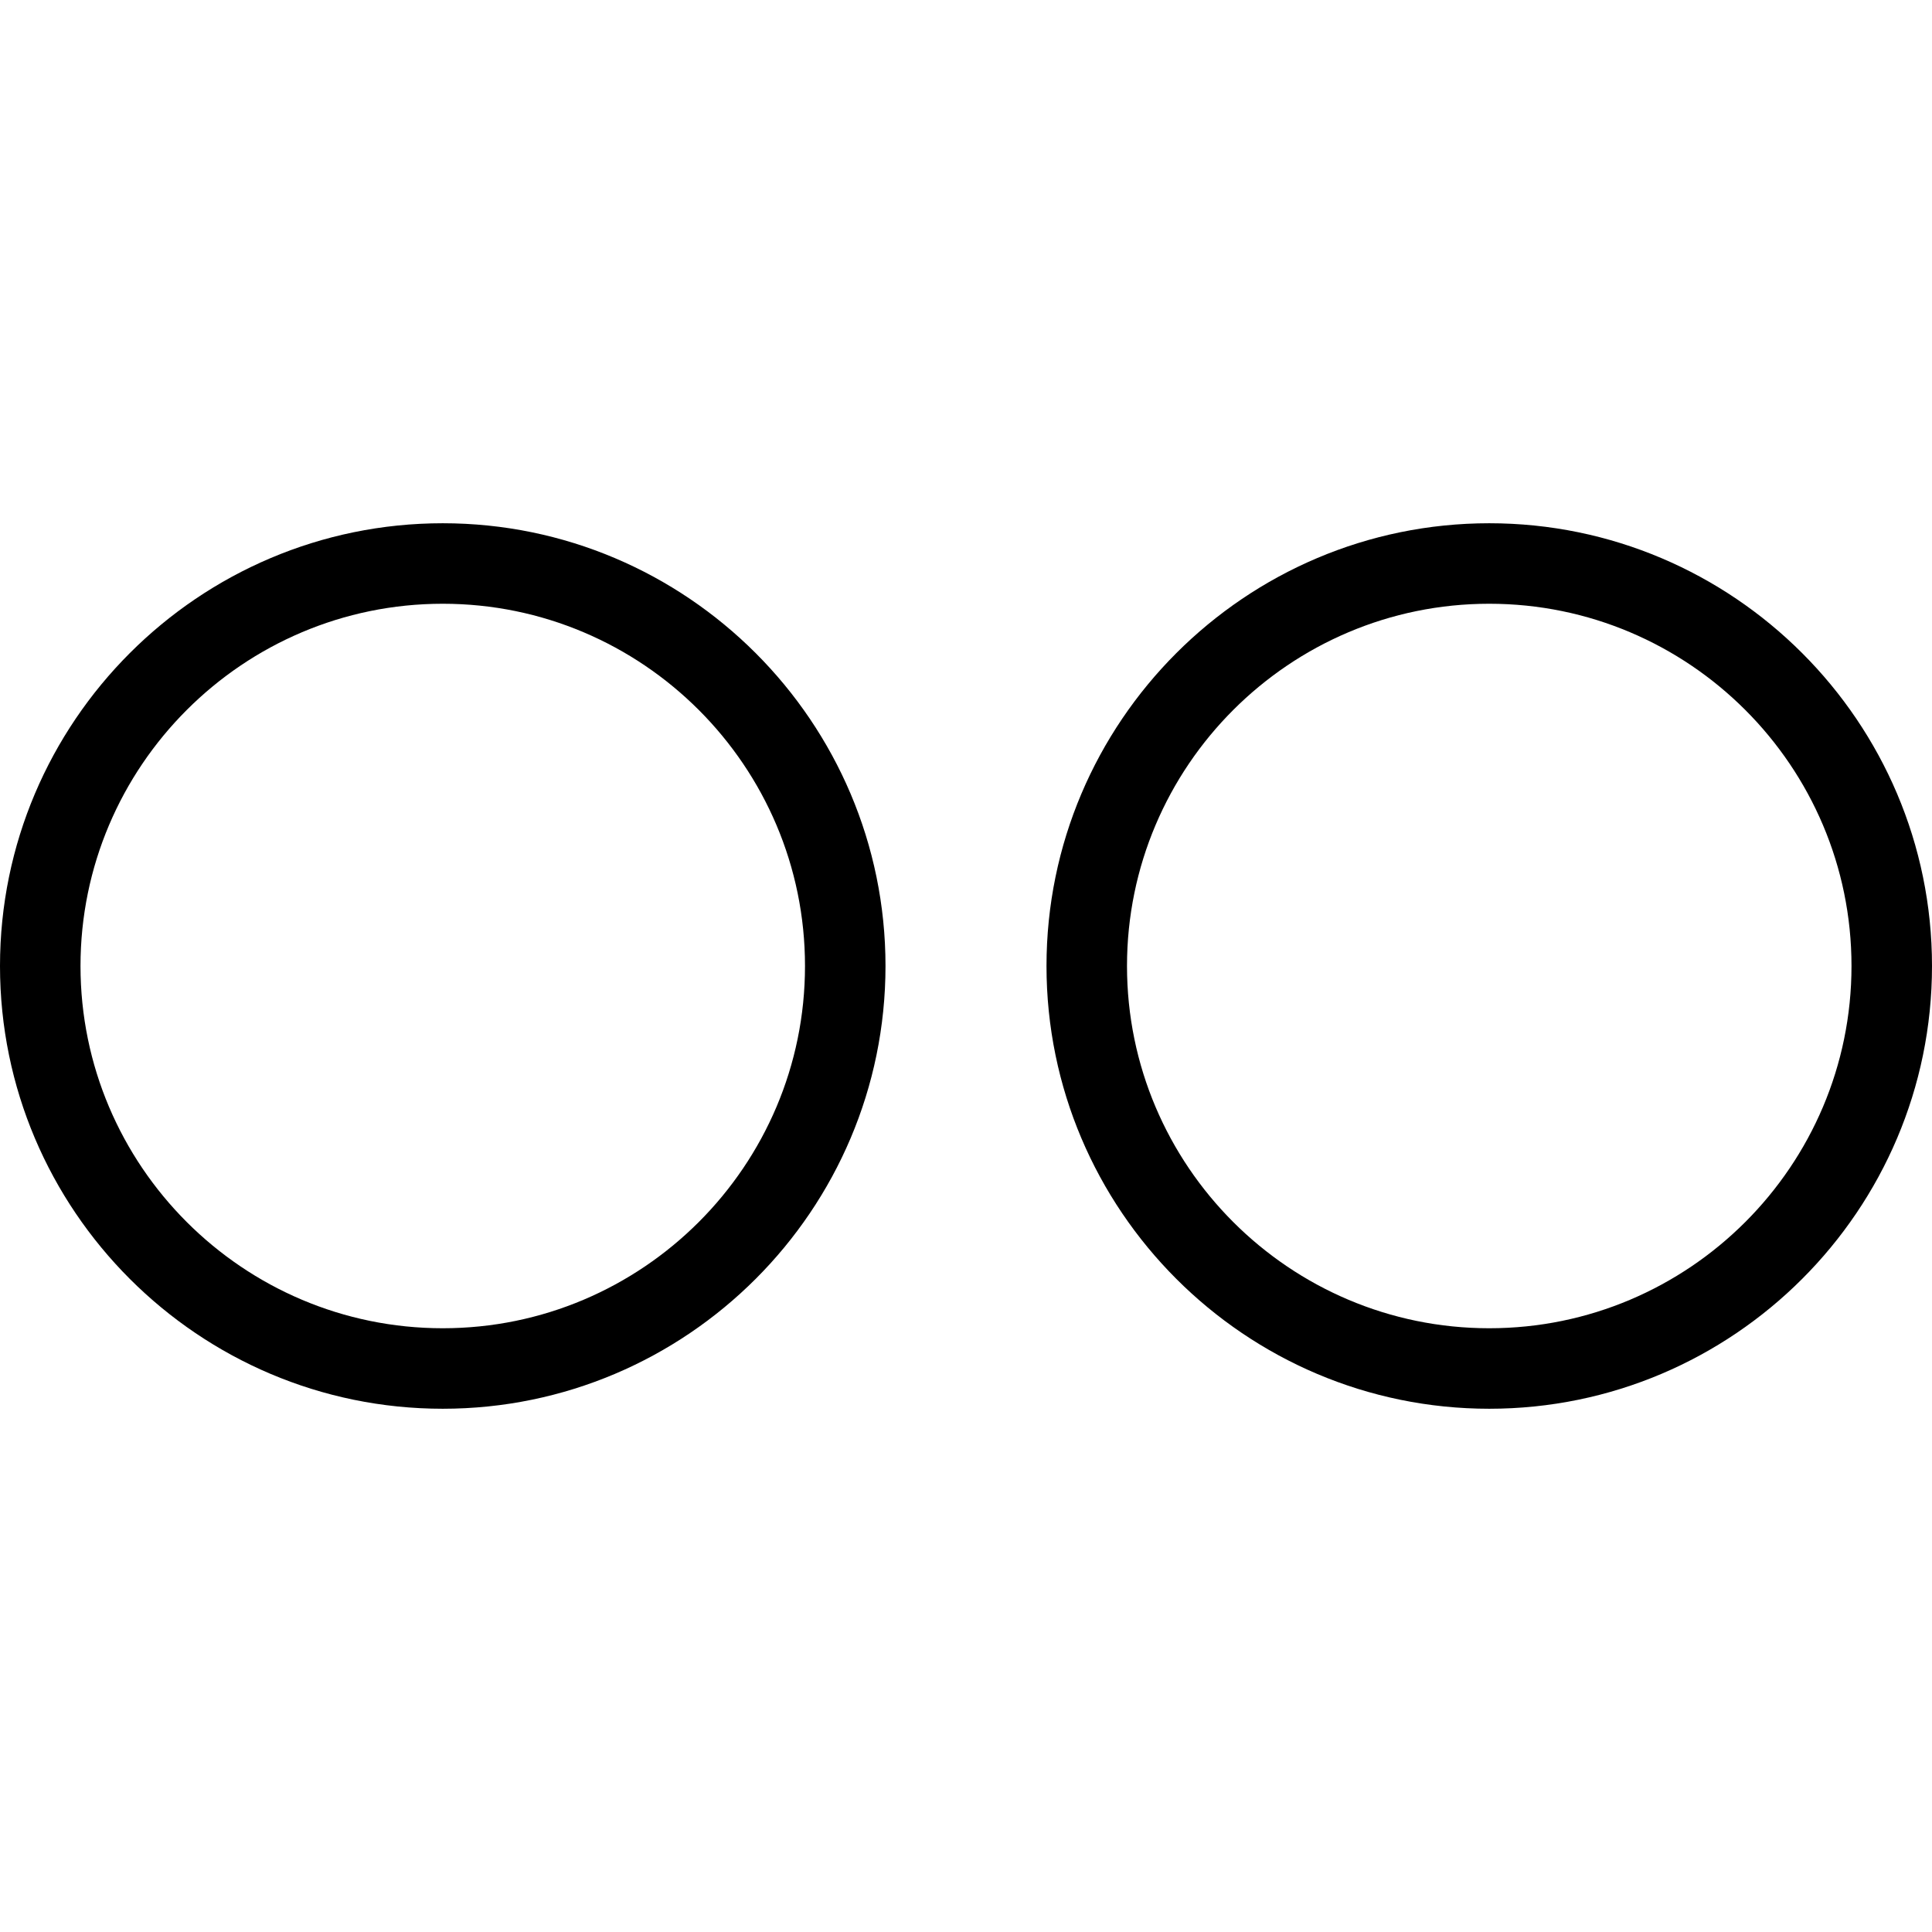
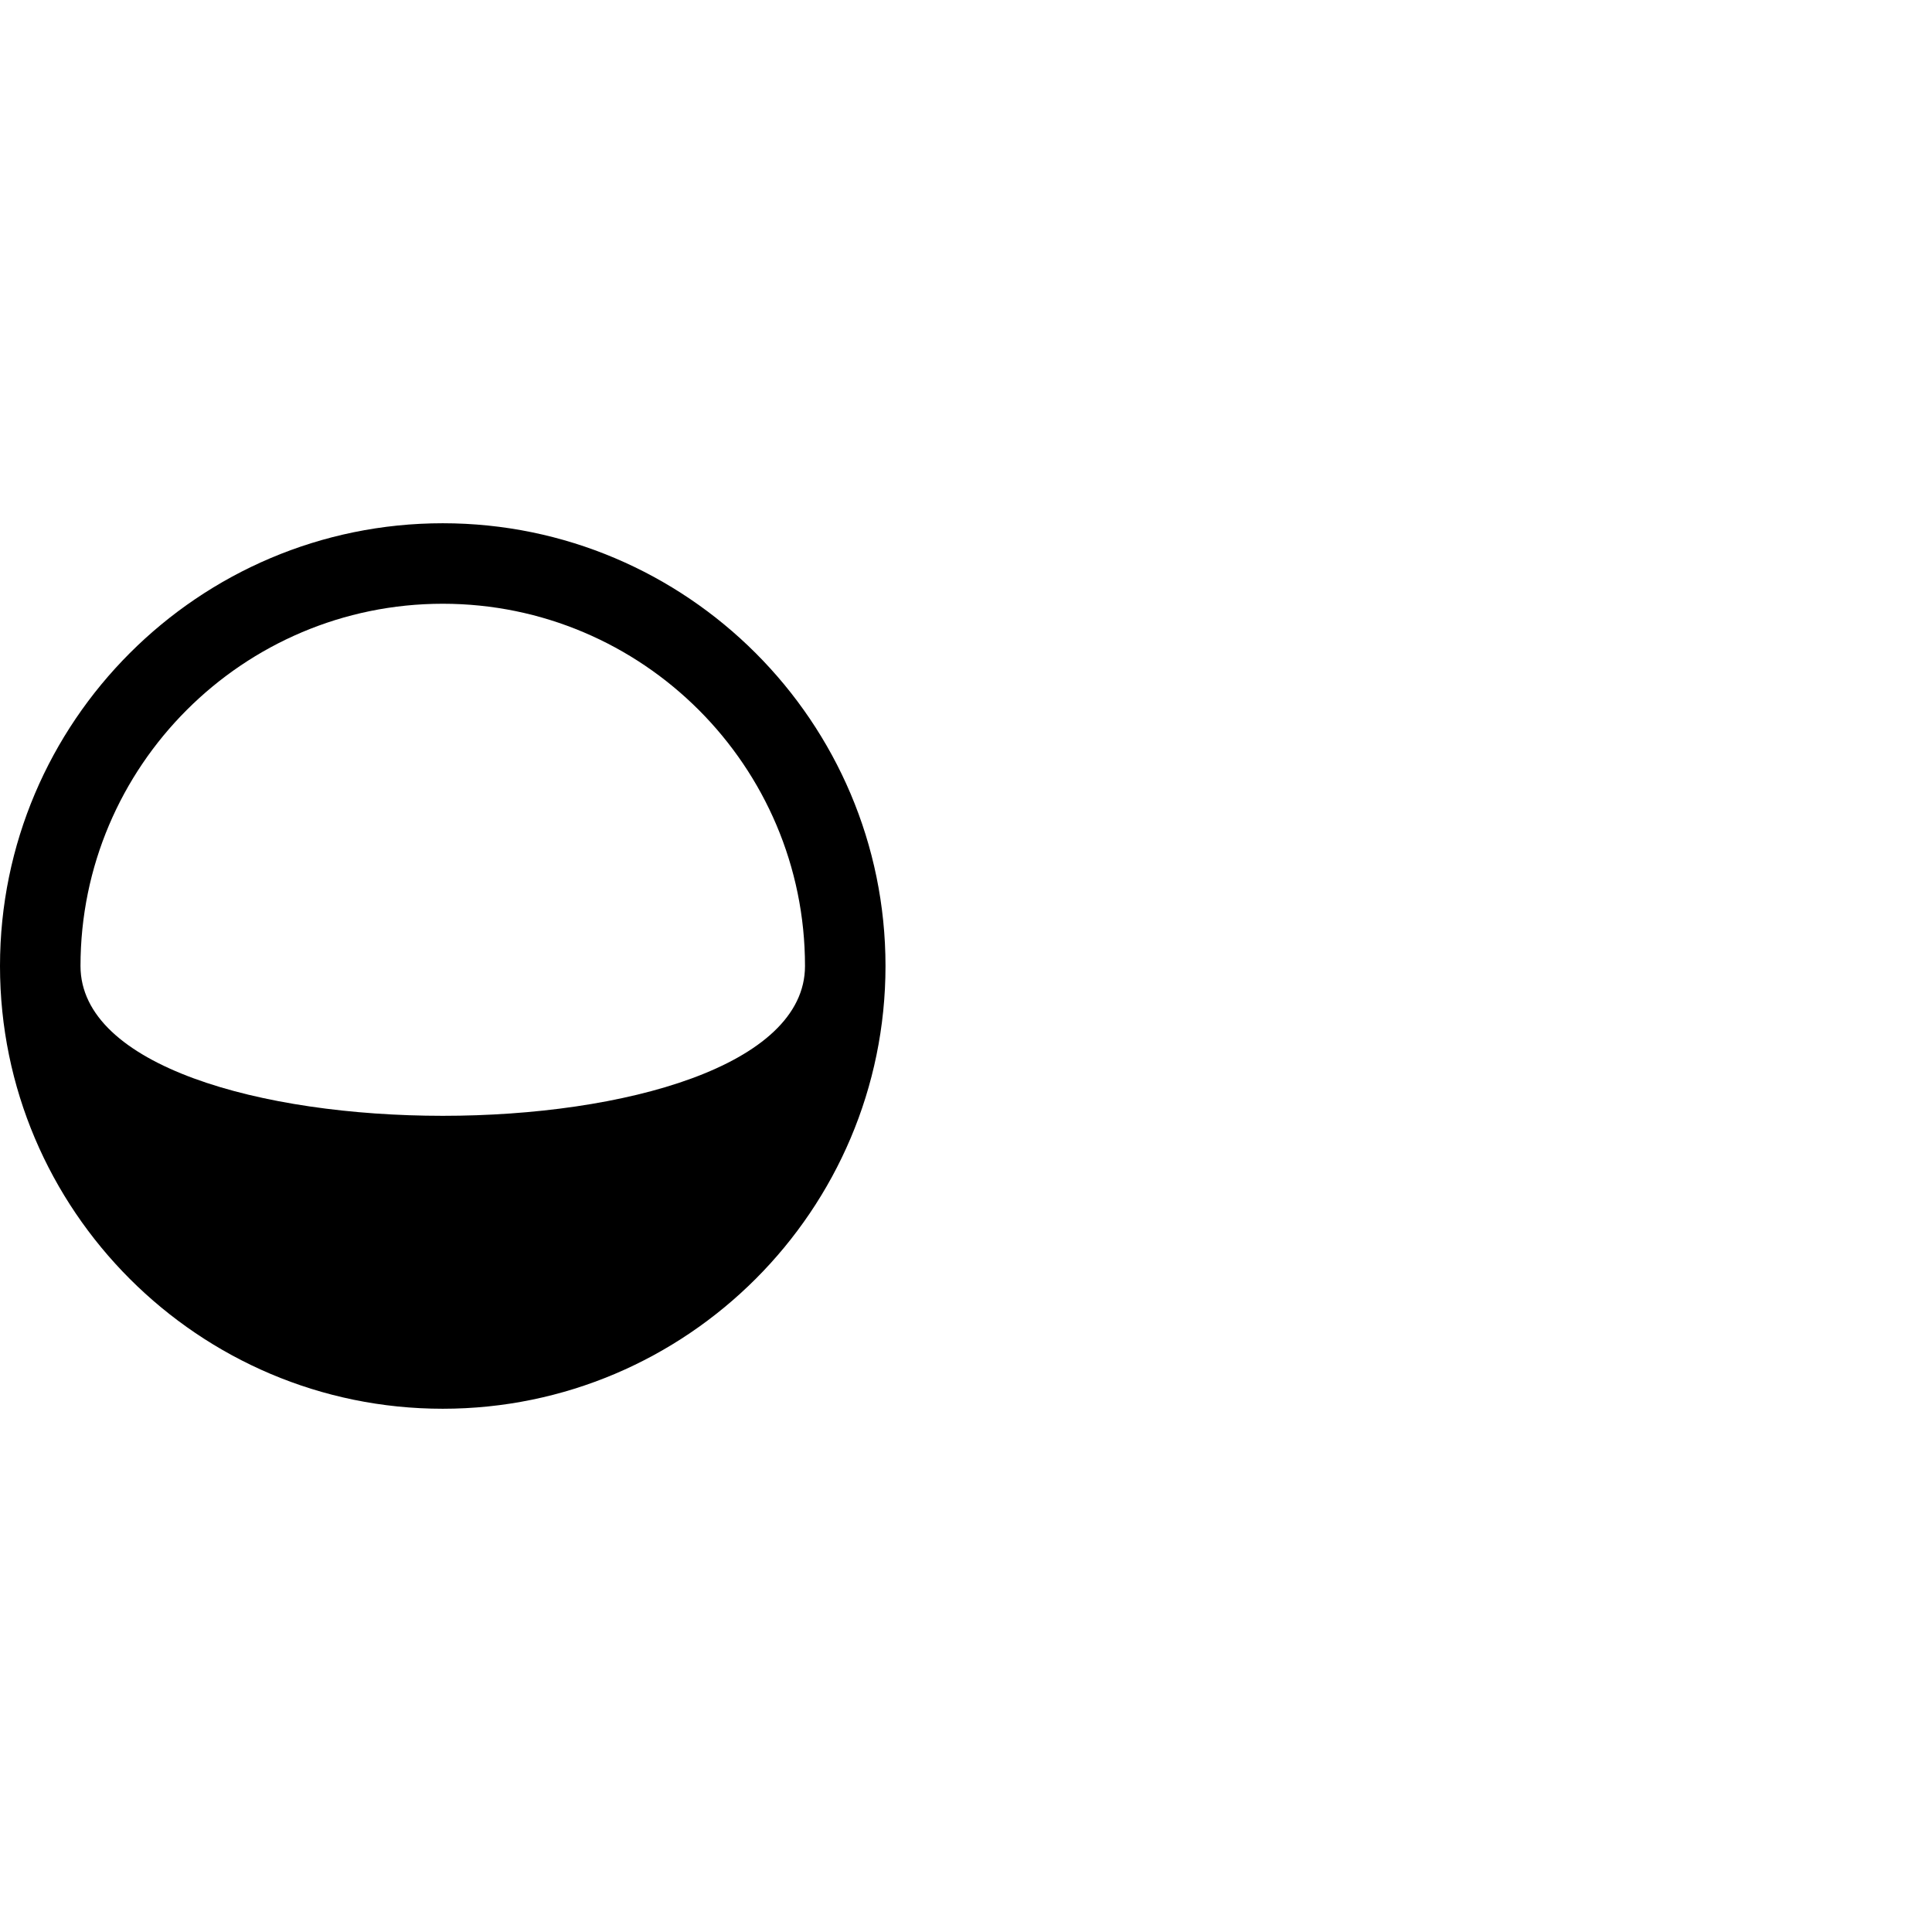
<svg xmlns="http://www.w3.org/2000/svg" id="Layer_1" style="enable-background:new 0 0 24 24;" version="1.1" viewBox="0 0 24 24" xml:space="preserve">
  <g>
    <g>
-       <path d="M5.5,17.5C2.468,17.5,0,15.033,0,12s2.468-5.5,5.5-5.5S11,8.968,11,12S8.532,17.5,5.5,17.5z M5.5,7.5    C3.019,7.5,1,9.519,1,12s2.019,4.5,4.5,4.5S10,14.482,10,12S7.981,7.5,5.5,7.5z" />
+       <path d="M5.5,17.5C2.468,17.5,0,15.033,0,12s2.468-5.5,5.5-5.5S11,8.968,11,12S8.532,17.5,5.5,17.5z M5.5,7.5    C3.019,7.5,1,9.519,1,12S10,14.482,10,12S7.981,7.5,5.5,7.5z" />
    </g>
    <g>
-       <path d="M18.5,17.5c-3.032,0-5.5-2.468-5.5-5.5s2.468-5.5,5.5-5.5S24,8.968,24,12S21.532,17.5,18.5,17.5z M18.5,7.5    C16.019,7.5,14,9.519,14,12s2.019,4.5,4.5,4.5S23,14.482,23,12S20.981,7.5,18.5,7.5z" />
-     </g>
+       </g>
  </g>
  <g />
  <g />
  <g />
  <g />
  <g />
  <g />
  <g />
  <g />
  <g />
  <g />
  <g />
  <g />
  <g />
  <g />
  <g />
</svg>